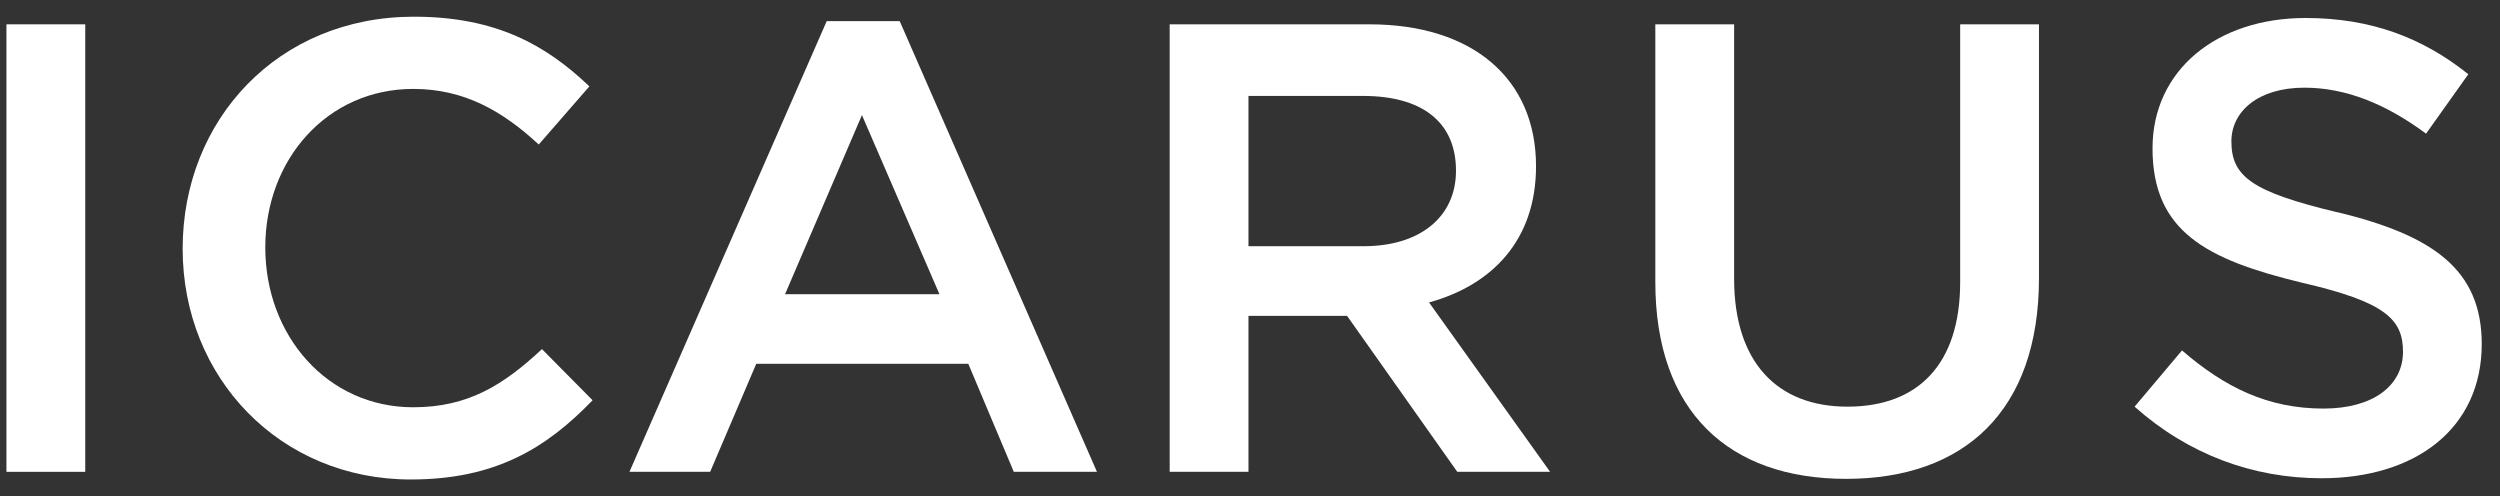
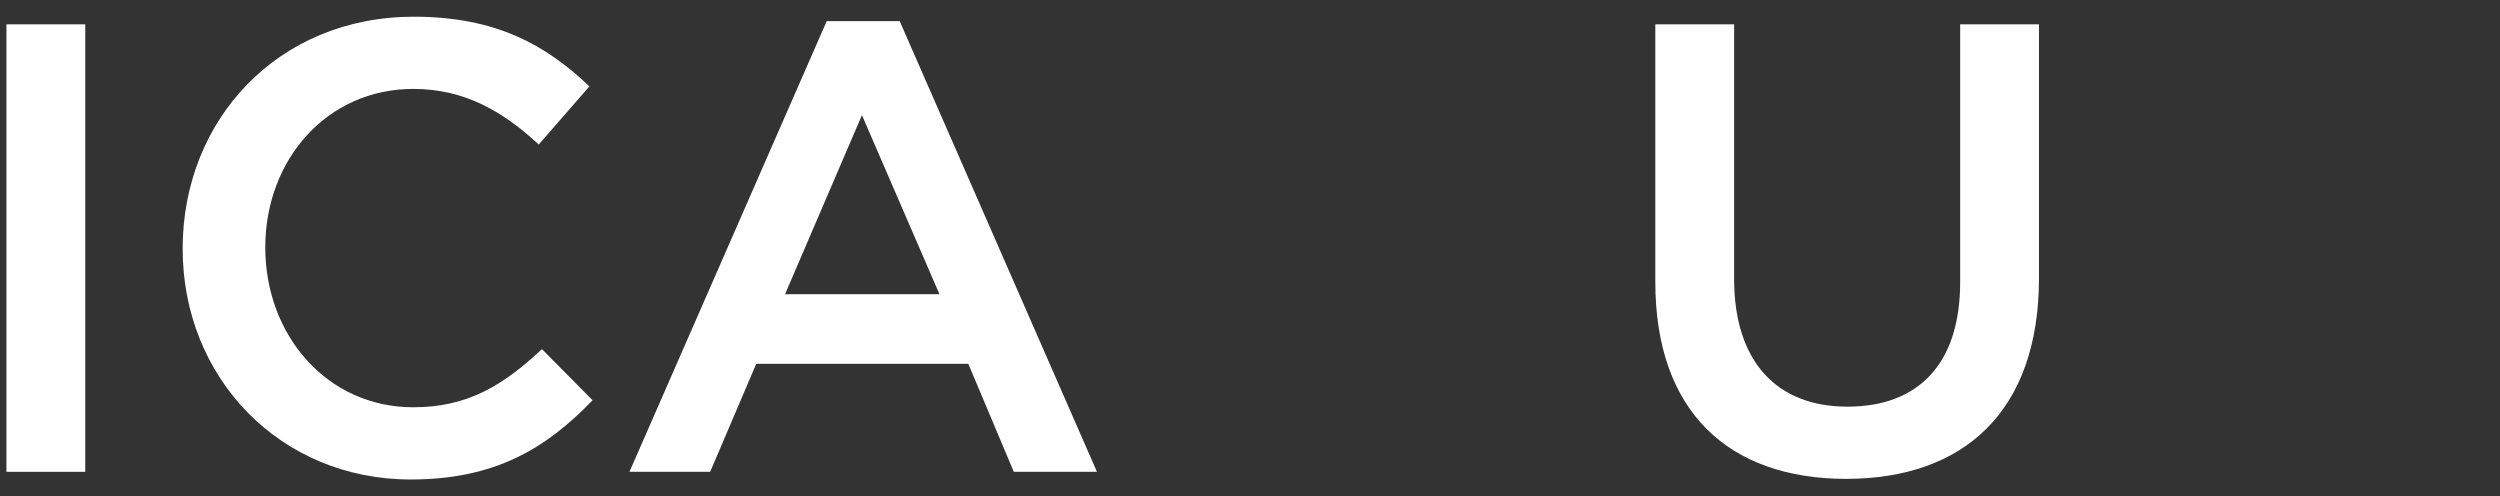
<svg xmlns="http://www.w3.org/2000/svg" width="131" height="26" viewBox="0 0 131 26" fill="none">
  <rect x="0" y="0" width="131" height="26" fill="#333333" stroke="none" />
  <path d="M21.521 25.125C14.675 25.125 9.571 19.8 9.571 13.034C9.571 6.268 14.571 0.875 21.686 0.875C26.015 0.875 28.635 2.381 30.883 4.526L28.23 7.573C26.352 5.832 24.338 4.659 21.653 4.659C17.155 4.659 13.901 8.342 13.901 12.966C13.901 17.59 17.155 21.341 21.653 21.341C24.539 21.341 26.384 20.168 28.399 18.294L31.051 20.973C28.599 23.519 25.915 25.125 21.521 25.125Z" fill="white" />
  <path d="M57.484 24.724H53.123L50.739 19.063H39.628L37.212 24.724H32.983L43.32 1.107H47.144L57.481 24.724H57.484ZM45.166 6.032L41.137 15.415H49.227L45.166 6.032Z" fill="white" />
-   <path d="M76.362 24.724L70.588 16.553H65.42V24.724H61.291V1.275H71.76C77.165 1.275 80.488 4.122 80.488 8.71C80.488 12.597 78.172 14.943 74.882 15.848L81.226 24.724H76.359H76.362ZM71.427 5.027H65.42V12.901H71.463C74.416 12.901 76.294 11.36 76.294 8.946C76.294 6.368 74.484 5.027 71.427 5.027Z" fill="white" />
  <path d="M106.842 14.575C106.842 21.577 102.882 25.092 96.738 25.092C90.595 25.092 86.739 21.577 86.739 14.779V1.275H90.868V14.611C90.868 18.966 93.115 21.309 96.806 21.309C100.498 21.309 102.713 19.099 102.713 14.779V1.275H106.842V14.575Z" fill="white" />
-   <path d="M122.491 11.12C127.458 12.329 130.043 14.103 130.043 18.026C130.043 22.446 126.584 25.06 121.652 25.06C118.061 25.06 114.67 23.819 111.853 21.309L114.337 18.362C116.588 20.304 118.835 21.409 121.756 21.409C124.308 21.409 125.917 20.236 125.917 18.43C125.917 16.721 124.978 15.819 120.613 14.811C115.613 13.602 112.792 12.129 112.792 7.773C112.792 3.686 116.15 0.943 120.813 0.943C124.236 0.943 126.957 1.98 129.34 3.89L127.125 7.004C125.01 5.431 122.896 4.594 120.749 4.594C118.333 4.594 116.925 5.835 116.925 7.409C116.925 9.25 118 10.055 122.494 11.128" fill="white" />
  <path d="M4.467 1.275H0.338V24.724H4.467V1.275Z" fill="white" />
</svg>